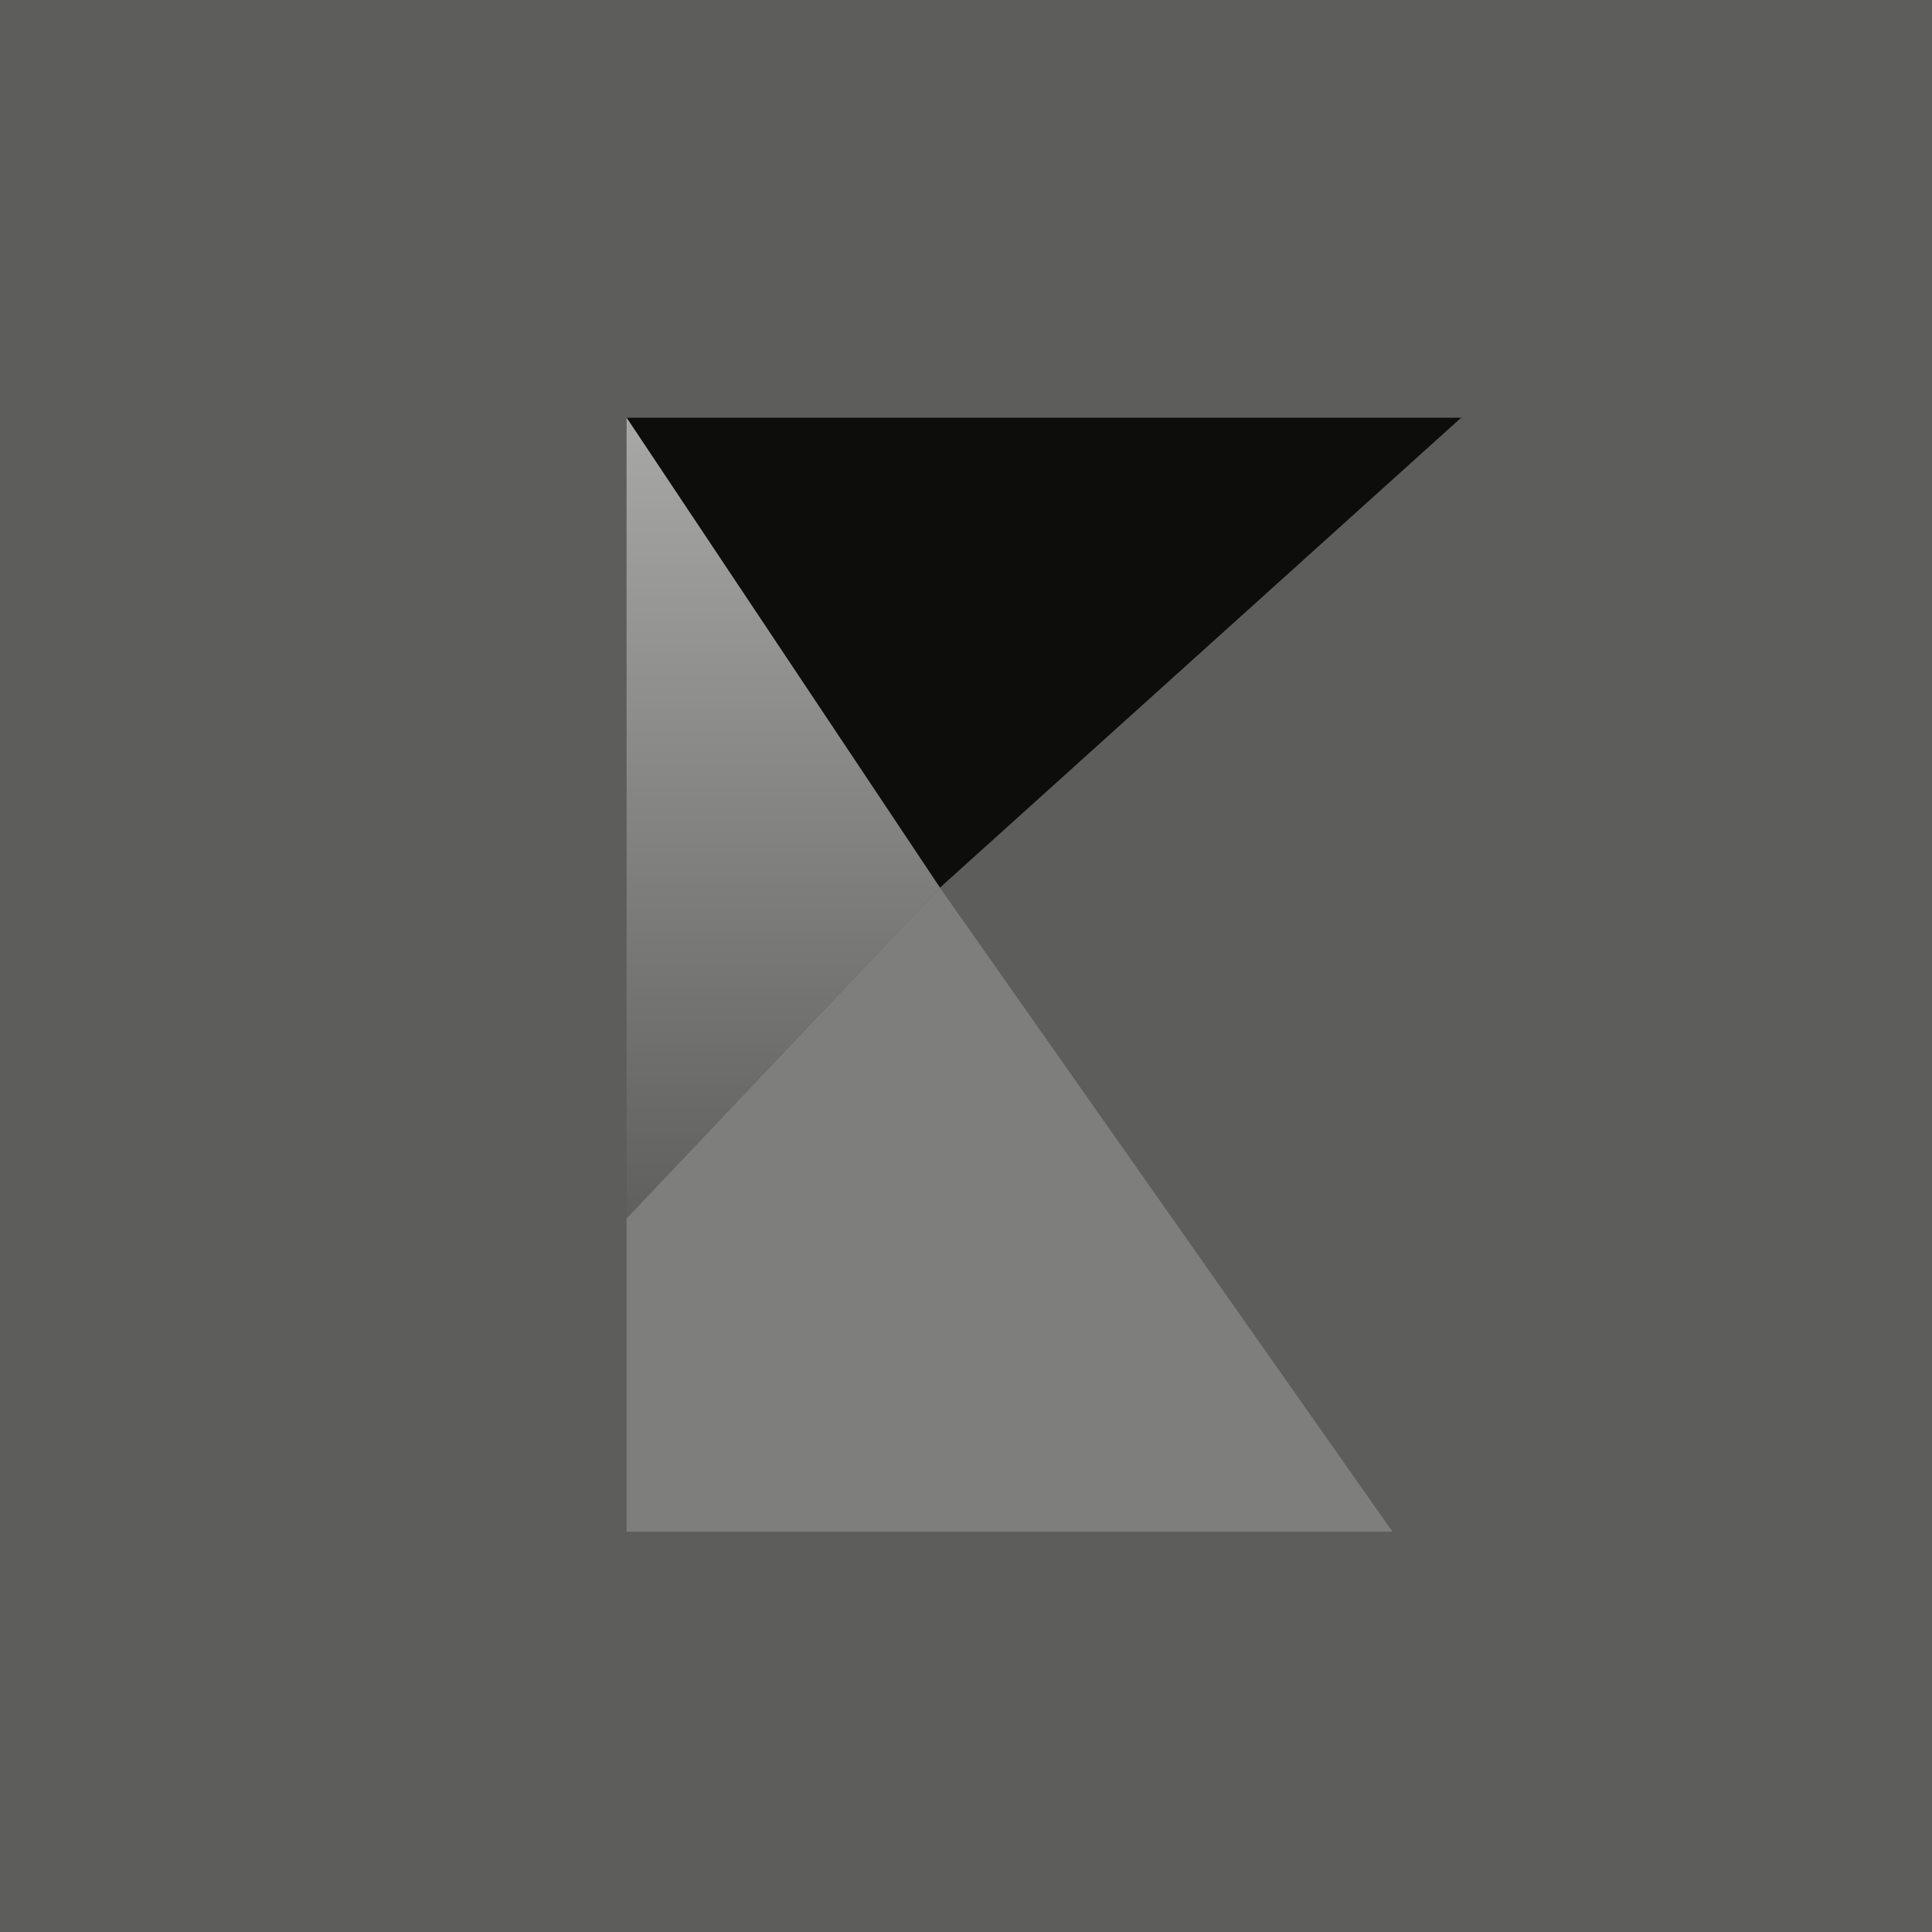
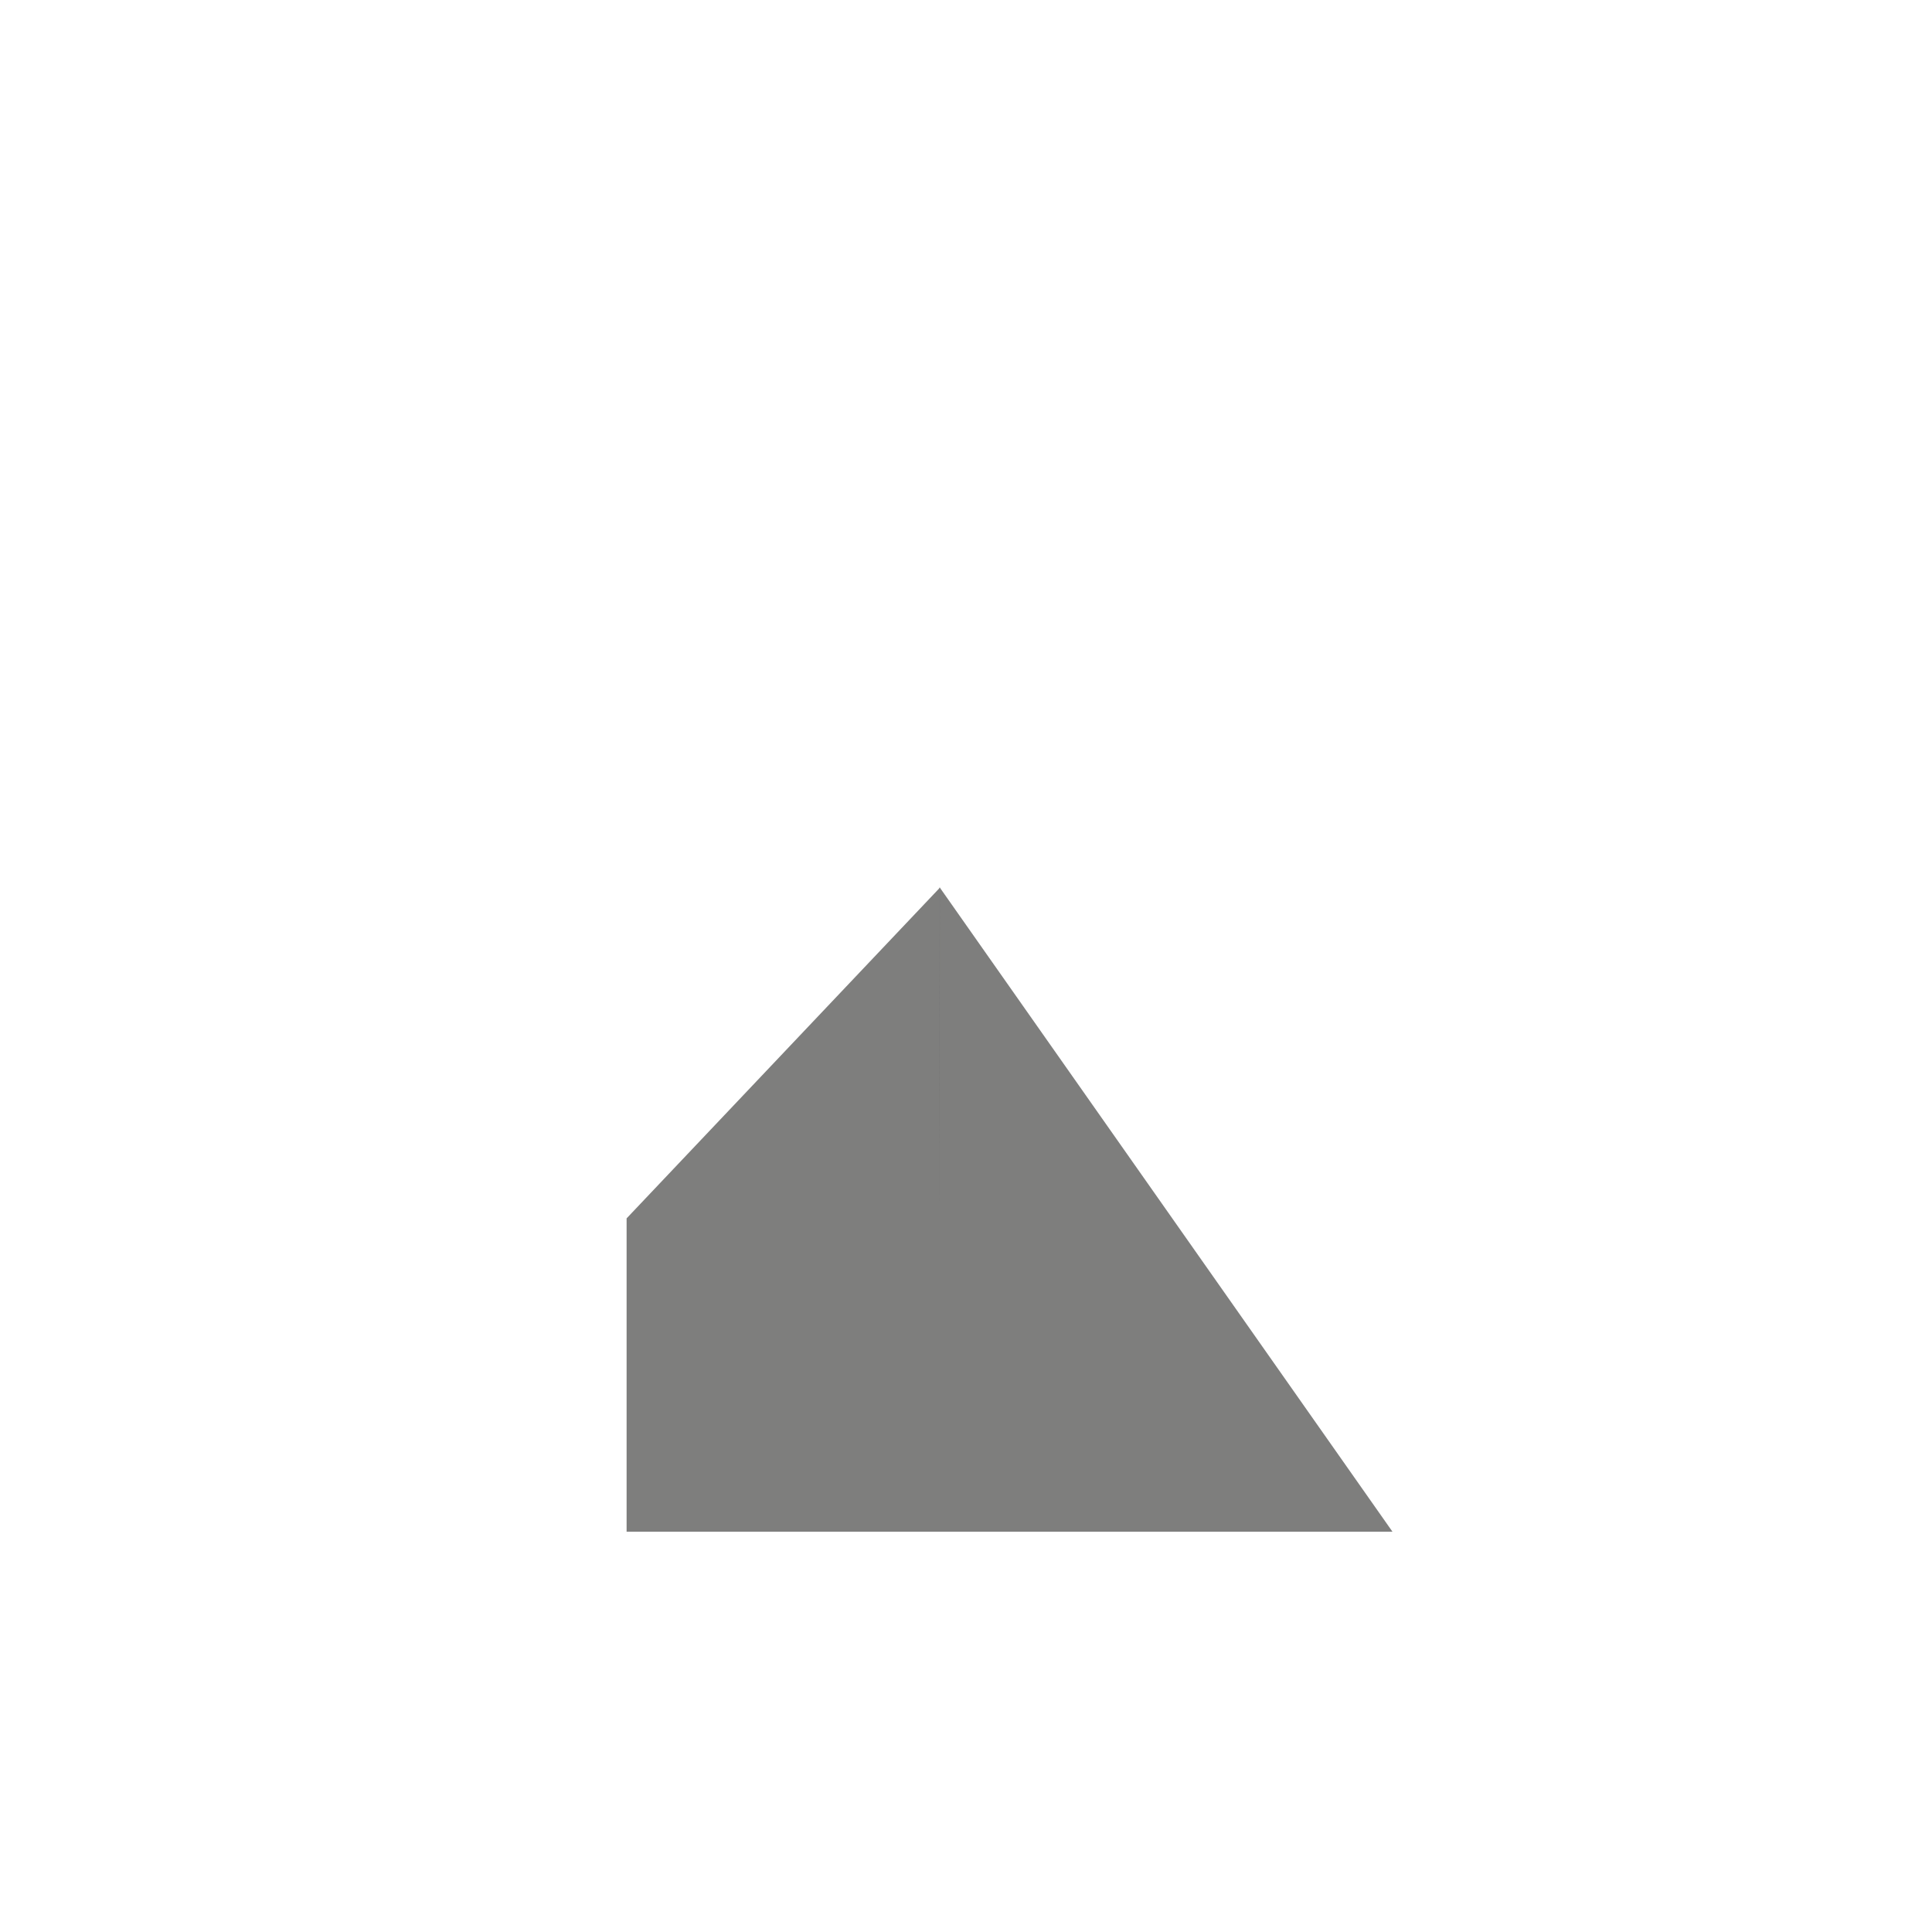
<svg xmlns="http://www.w3.org/2000/svg" viewBox="0 0 55.5 55.5">
-   <path d="M 0,0 H 55.5 V 55.5 H 0 Z" fill="rgb(93, 93, 92)" />
-   <path d="M 41.99,11.985 L 27,25.5 L 18,12 H 42 Z" fill="rgb(13, 13, 12)" />
  <path d="M 39.99,43.985 L 27,25.5 L 18,35 V 44 H 40 Z" fill="rgb(126, 126, 125)" />
-   <path d="M 26.99,25.485 L 18,12 V 35 L 27,25.5 Z" fill="url(#a)" />
+   <path d="M 26.99,25.485 V 35 L 27,25.5 Z" fill="url(#a)" />
  <defs>
    <linearGradient id="a" x1="22.57" x2="22.57" y1="12.57" y2="34.86" gradientUnits="userSpaceOnUse">
      <stop stop-color="rgb(166, 166, 165)" offset="0" />
      <stop stop-color="rgb(96, 96, 95)" offset="1" />
    </linearGradient>
  </defs>
</svg>